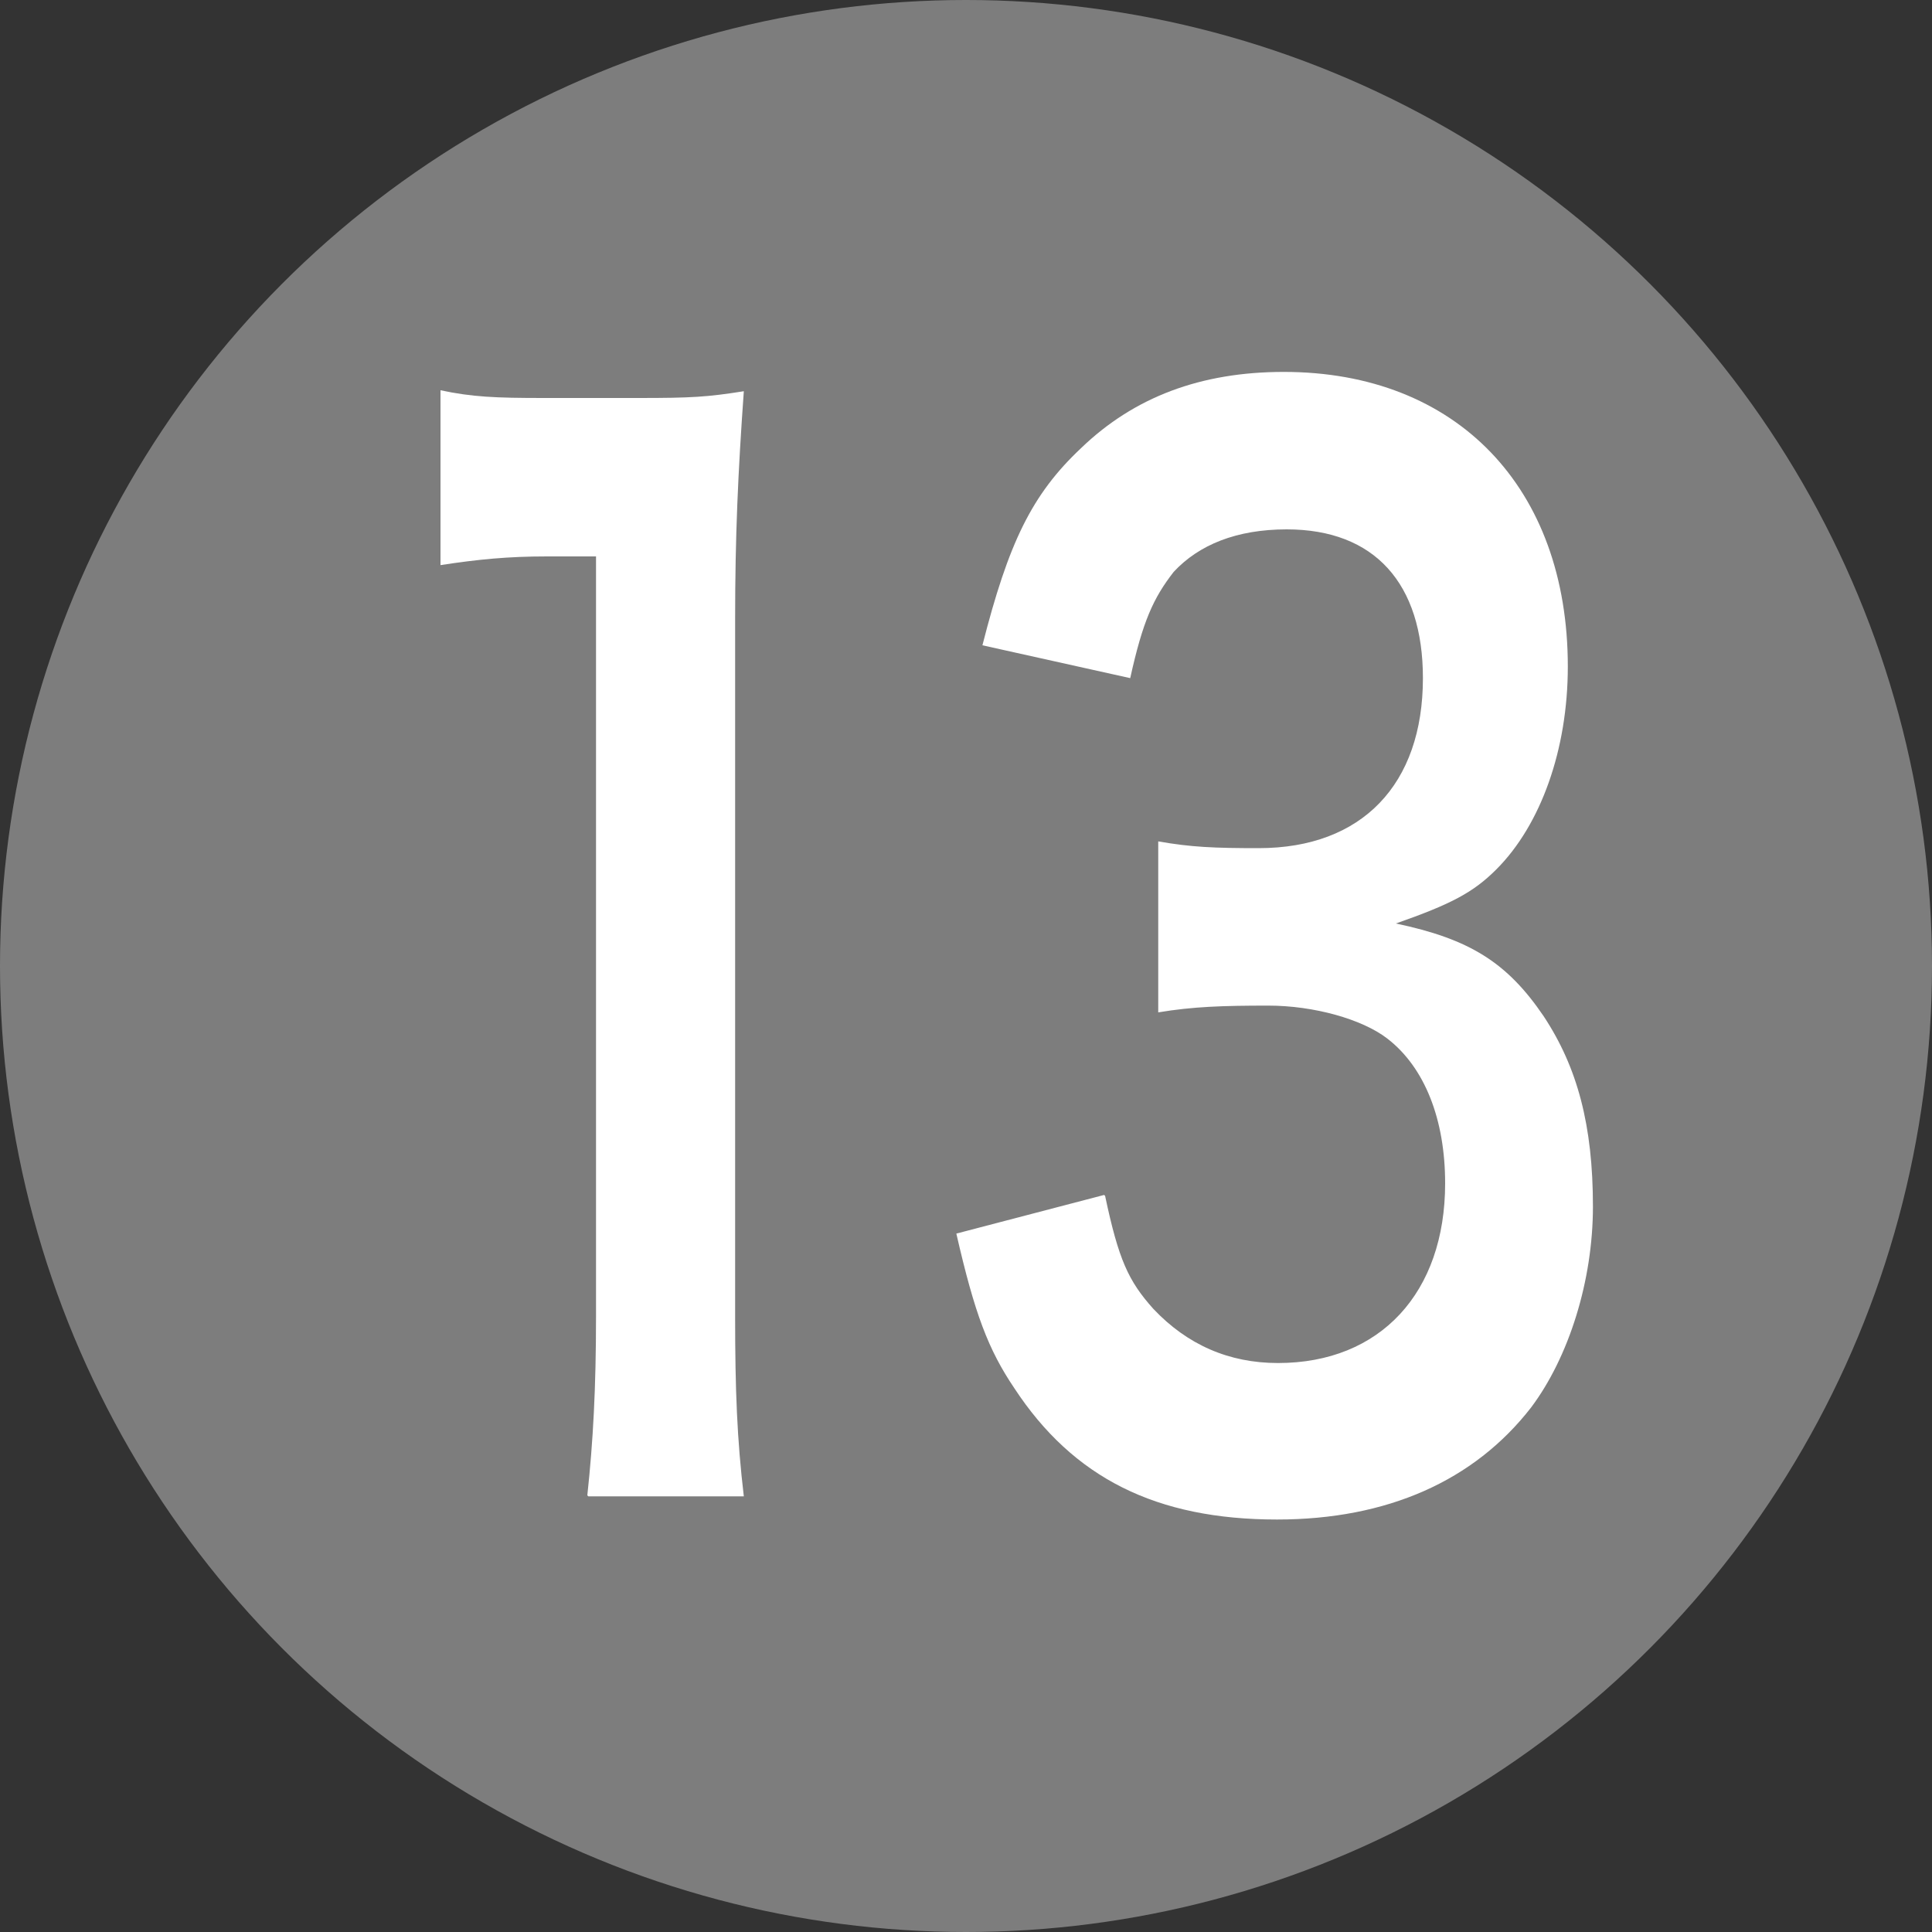
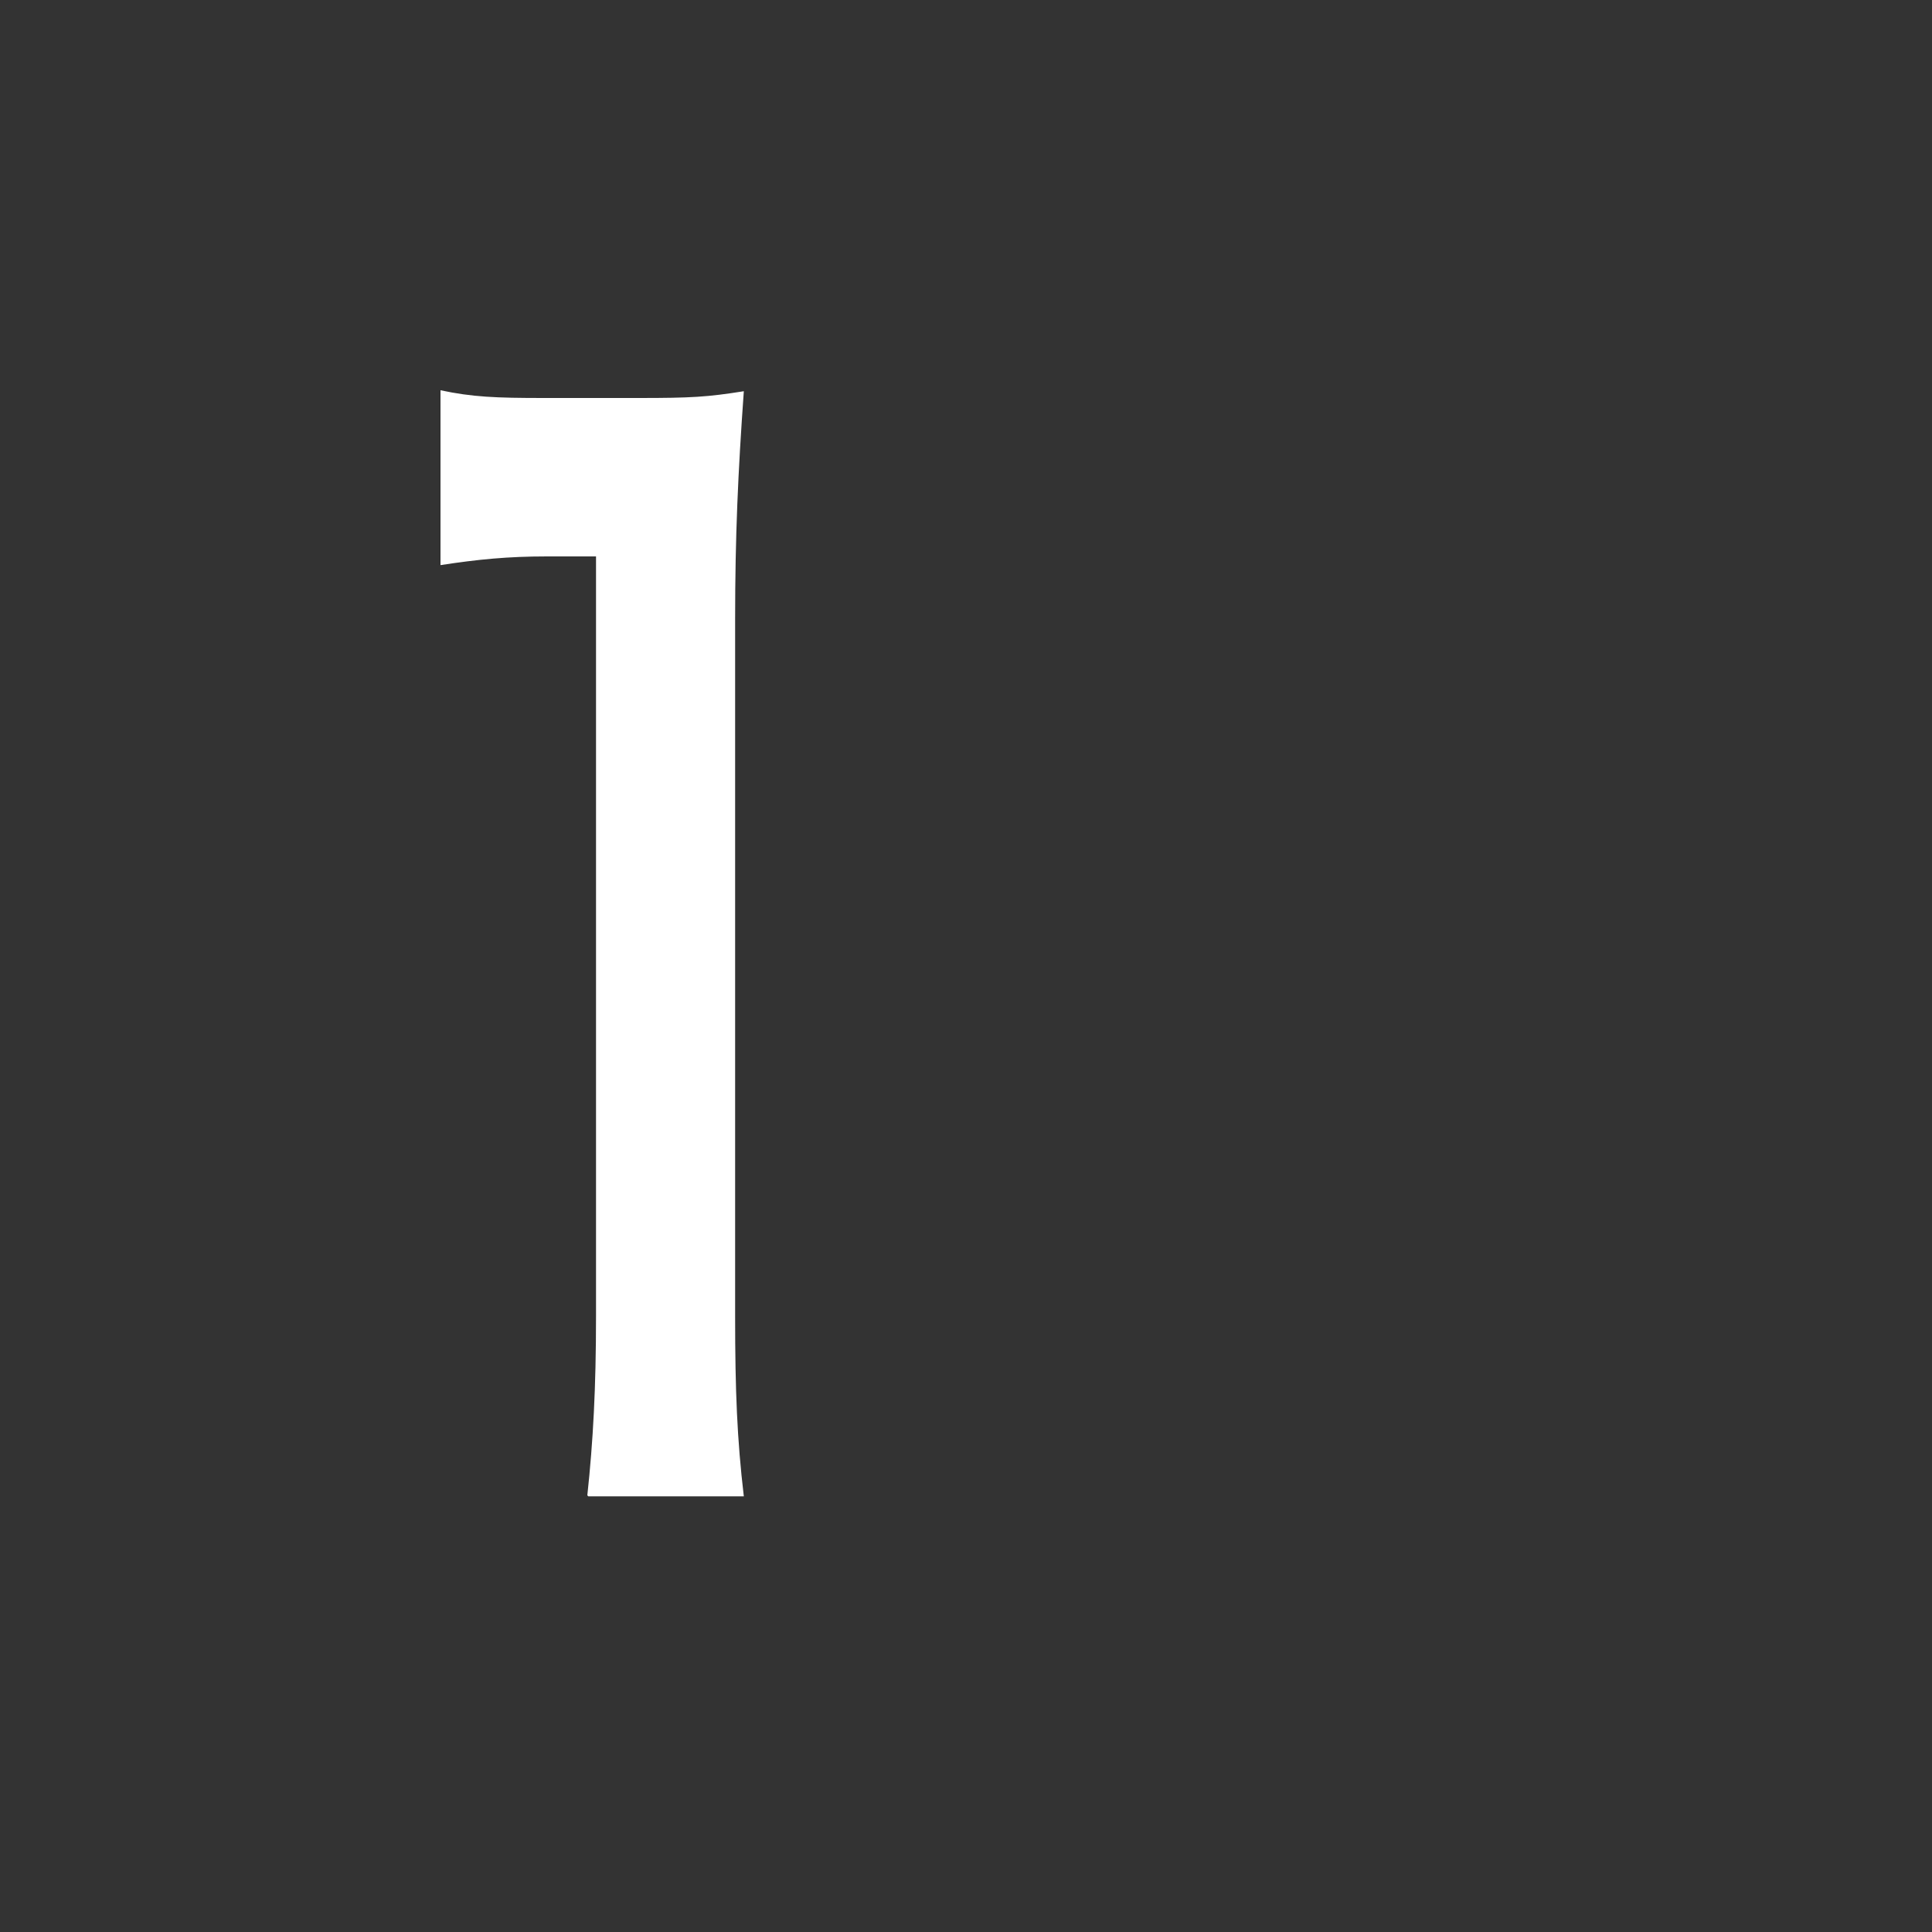
<svg xmlns="http://www.w3.org/2000/svg" id="_レイヤー_1" data-name="レイヤー 1" viewBox="0 0 20 20">
  <rect x="0" y="0" width="20" height="20" fill="#333333" stroke="none" />
  <defs>
    <style>
      .cls-1 {
        fill: #7d7d7d;
      }

      .cls-1, .cls-2 {
        stroke-width: 0px;
      }

      .cls-2 {
        fill: #fff;
      }
    </style>
  </defs>
-   <circle class="cls-1" cx="10" cy="10" r="10" />
  <g>
    <path class="cls-2" d="M6.08,15.48c.06-.56.09-1.11.09-1.86v-7.86h-.51c-.4,0-.71.03-1.1.09v-1.81c.33.07.57.08,1.07.08h.98c.55,0,.71-.01,1.09-.07-.06.84-.09,1.5-.09,2.36v7.22c0,.76.02,1.27.09,1.86h-1.61Z" />
-     <path class="cls-2" d="M11.44,12.38c.14.66.24.88.5,1.17.35.37.78.56,1.29.56,1.06,0,1.73-.73,1.73-1.86,0-.66-.21-1.2-.6-1.5-.26-.2-.76-.34-1.23-.34s-.78.01-1.14.07v-1.77c.34.06.58.07,1.04.07,1.07,0,1.7-.66,1.7-1.76,0-.98-.5-1.54-1.41-1.54-.52,0-.91.16-1.17.44-.21.27-.32.51-.45,1.1l-1.53-.34c.27-1.06.51-1.56,1.02-2.04.55-.53,1.24-.79,2.1-.79,1.79,0,2.94,1.2,2.94,3.05,0,.86-.28,1.64-.74,2.1-.24.24-.47.36-1.04.56.76.16,1.15.4,1.53.96.35.53.51,1.13.51,1.97,0,.77-.25,1.56-.64,2.08-.59.76-1.49,1.16-2.63,1.16-1.25,0-2.11-.43-2.72-1.36-.27-.4-.41-.77-.6-1.6l1.53-.4Z" />
  </g>
</svg>